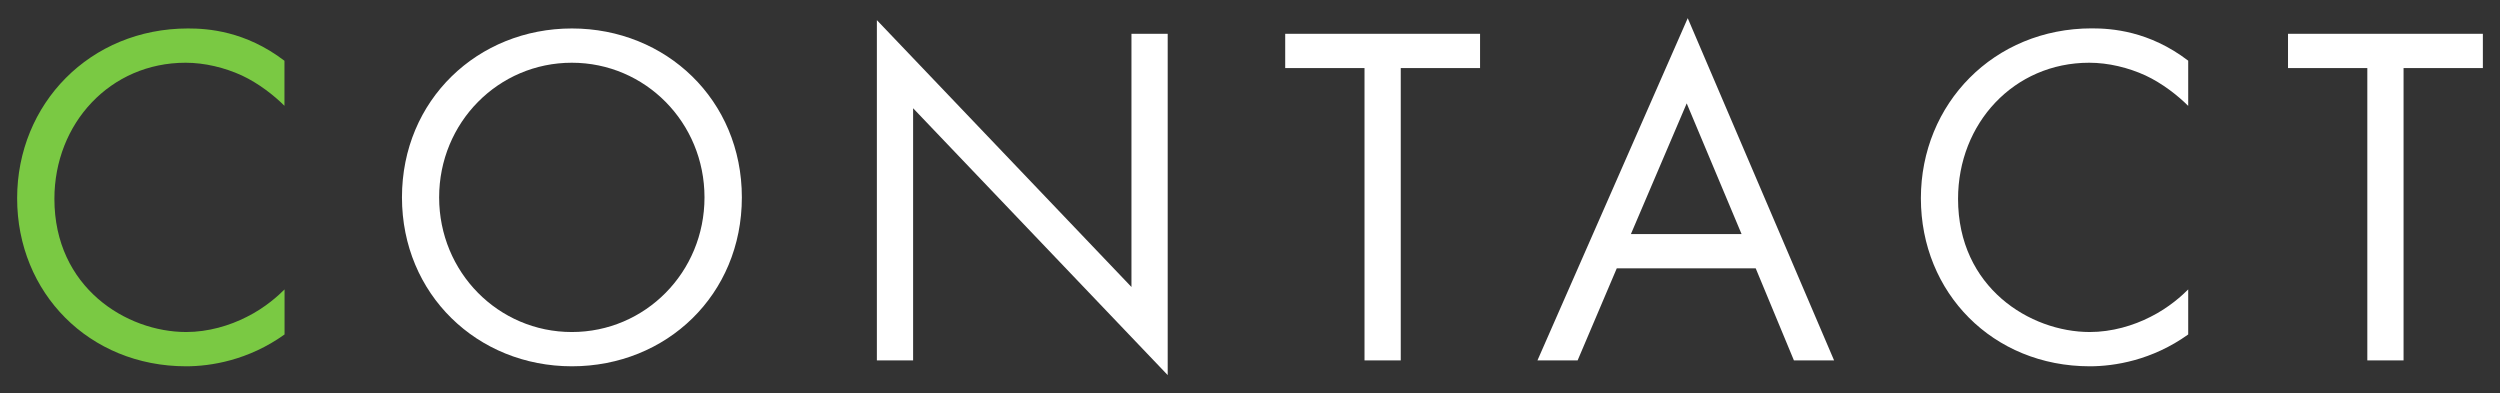
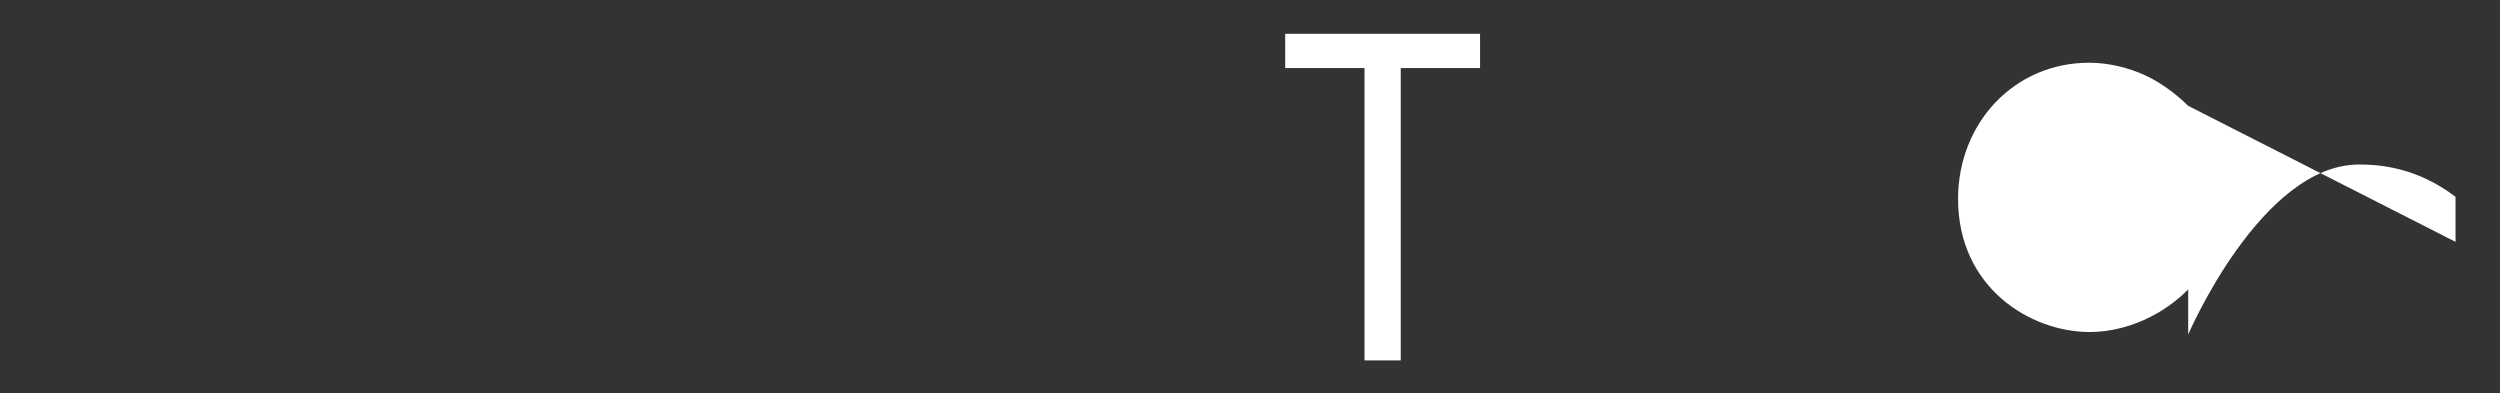
<svg xmlns="http://www.w3.org/2000/svg" id="a" viewBox="0 0 267 42">
  <rect x="0" y="0" width="267" height="42" fill="#333333" stroke="none" />
  <defs>
    <style>.b{fill:#fff;}.c{fill:#7ac943;}</style>
  </defs>
-   <path class="c" d="M30.38,11.3c-1.1-1.1-2.77-2.41-4.55-3.24-1.83-.84-3.97-1.36-6.01-1.36-8.05,0-14.01,6.48-14.01,14.54,0,9.46,7.69,14.22,14.07,14.22,2.35,0,4.65-.68,6.48-1.62,1.99-.99,3.4-2.3,4.03-2.93v4.81c-3.87,2.77-7.9,3.4-10.51,3.4C9.52,39.12,1.83,31.28,1.83,21.18S9.62,3.04,20.08,3.04c2.09,0,6.12,.26,10.3,3.45v4.81Z" />
-   <path class="b" d="M42.93,21.08c0-10.41,8.1-18.04,18.15-18.04s18.15,7.63,18.15,18.04-8.05,18.04-18.15,18.04-18.15-7.69-18.15-18.04Zm3.97,0c0,8,6.33,14.38,14.17,14.38s14.17-6.38,14.17-14.38-6.33-14.38-14.17-14.38-14.17,6.38-14.17,14.38Z" />
-   <path class="b" d="M93.65,38.49V2.15l27.19,28.5V3.61h3.87V40.06l-27.19-28.5v26.93h-3.87Z" />
  <path class="b" d="M149.6,7.27v31.22h-3.87V7.27h-8.47V3.61h20.81v3.66h-8.47Z" />
-   <path class="b" d="M187.52,28.66h-14.85l-4.18,9.83h-4.29L180.25,1.94l15.63,36.55h-4.29l-4.08-9.83Zm-1.52-3.66l-5.86-13.96-5.96,13.96h11.82Z" />
-   <path class="b" d="M233.69,11.3c-1.1-1.1-2.77-2.41-4.55-3.24-1.83-.84-3.97-1.36-6.01-1.36-8.05,0-14.01,6.48-14.01,14.54,0,9.46,7.69,14.22,14.07,14.22,2.35,0,4.65-.68,6.48-1.62,1.99-.99,3.4-2.3,4.03-2.93v4.81c-3.87,2.77-7.9,3.4-10.51,3.4-10.35,0-18.04-7.84-18.04-17.94s7.79-18.15,18.25-18.15c2.09,0,6.12,.26,10.3,3.45v4.81Z" />
-   <path class="b" d="M256.7,7.27v31.22h-3.87V7.27h-8.47V3.61h20.81v3.66h-8.47Z" />
+   <path class="b" d="M233.69,11.3c-1.1-1.1-2.77-2.41-4.55-3.24-1.83-.84-3.97-1.36-6.01-1.36-8.05,0-14.01,6.48-14.01,14.54,0,9.46,7.69,14.22,14.07,14.22,2.35,0,4.65-.68,6.48-1.62,1.99-.99,3.4-2.3,4.03-2.93v4.81s7.79-18.15,18.25-18.15c2.09,0,6.12,.26,10.3,3.45v4.81Z" />
</svg>